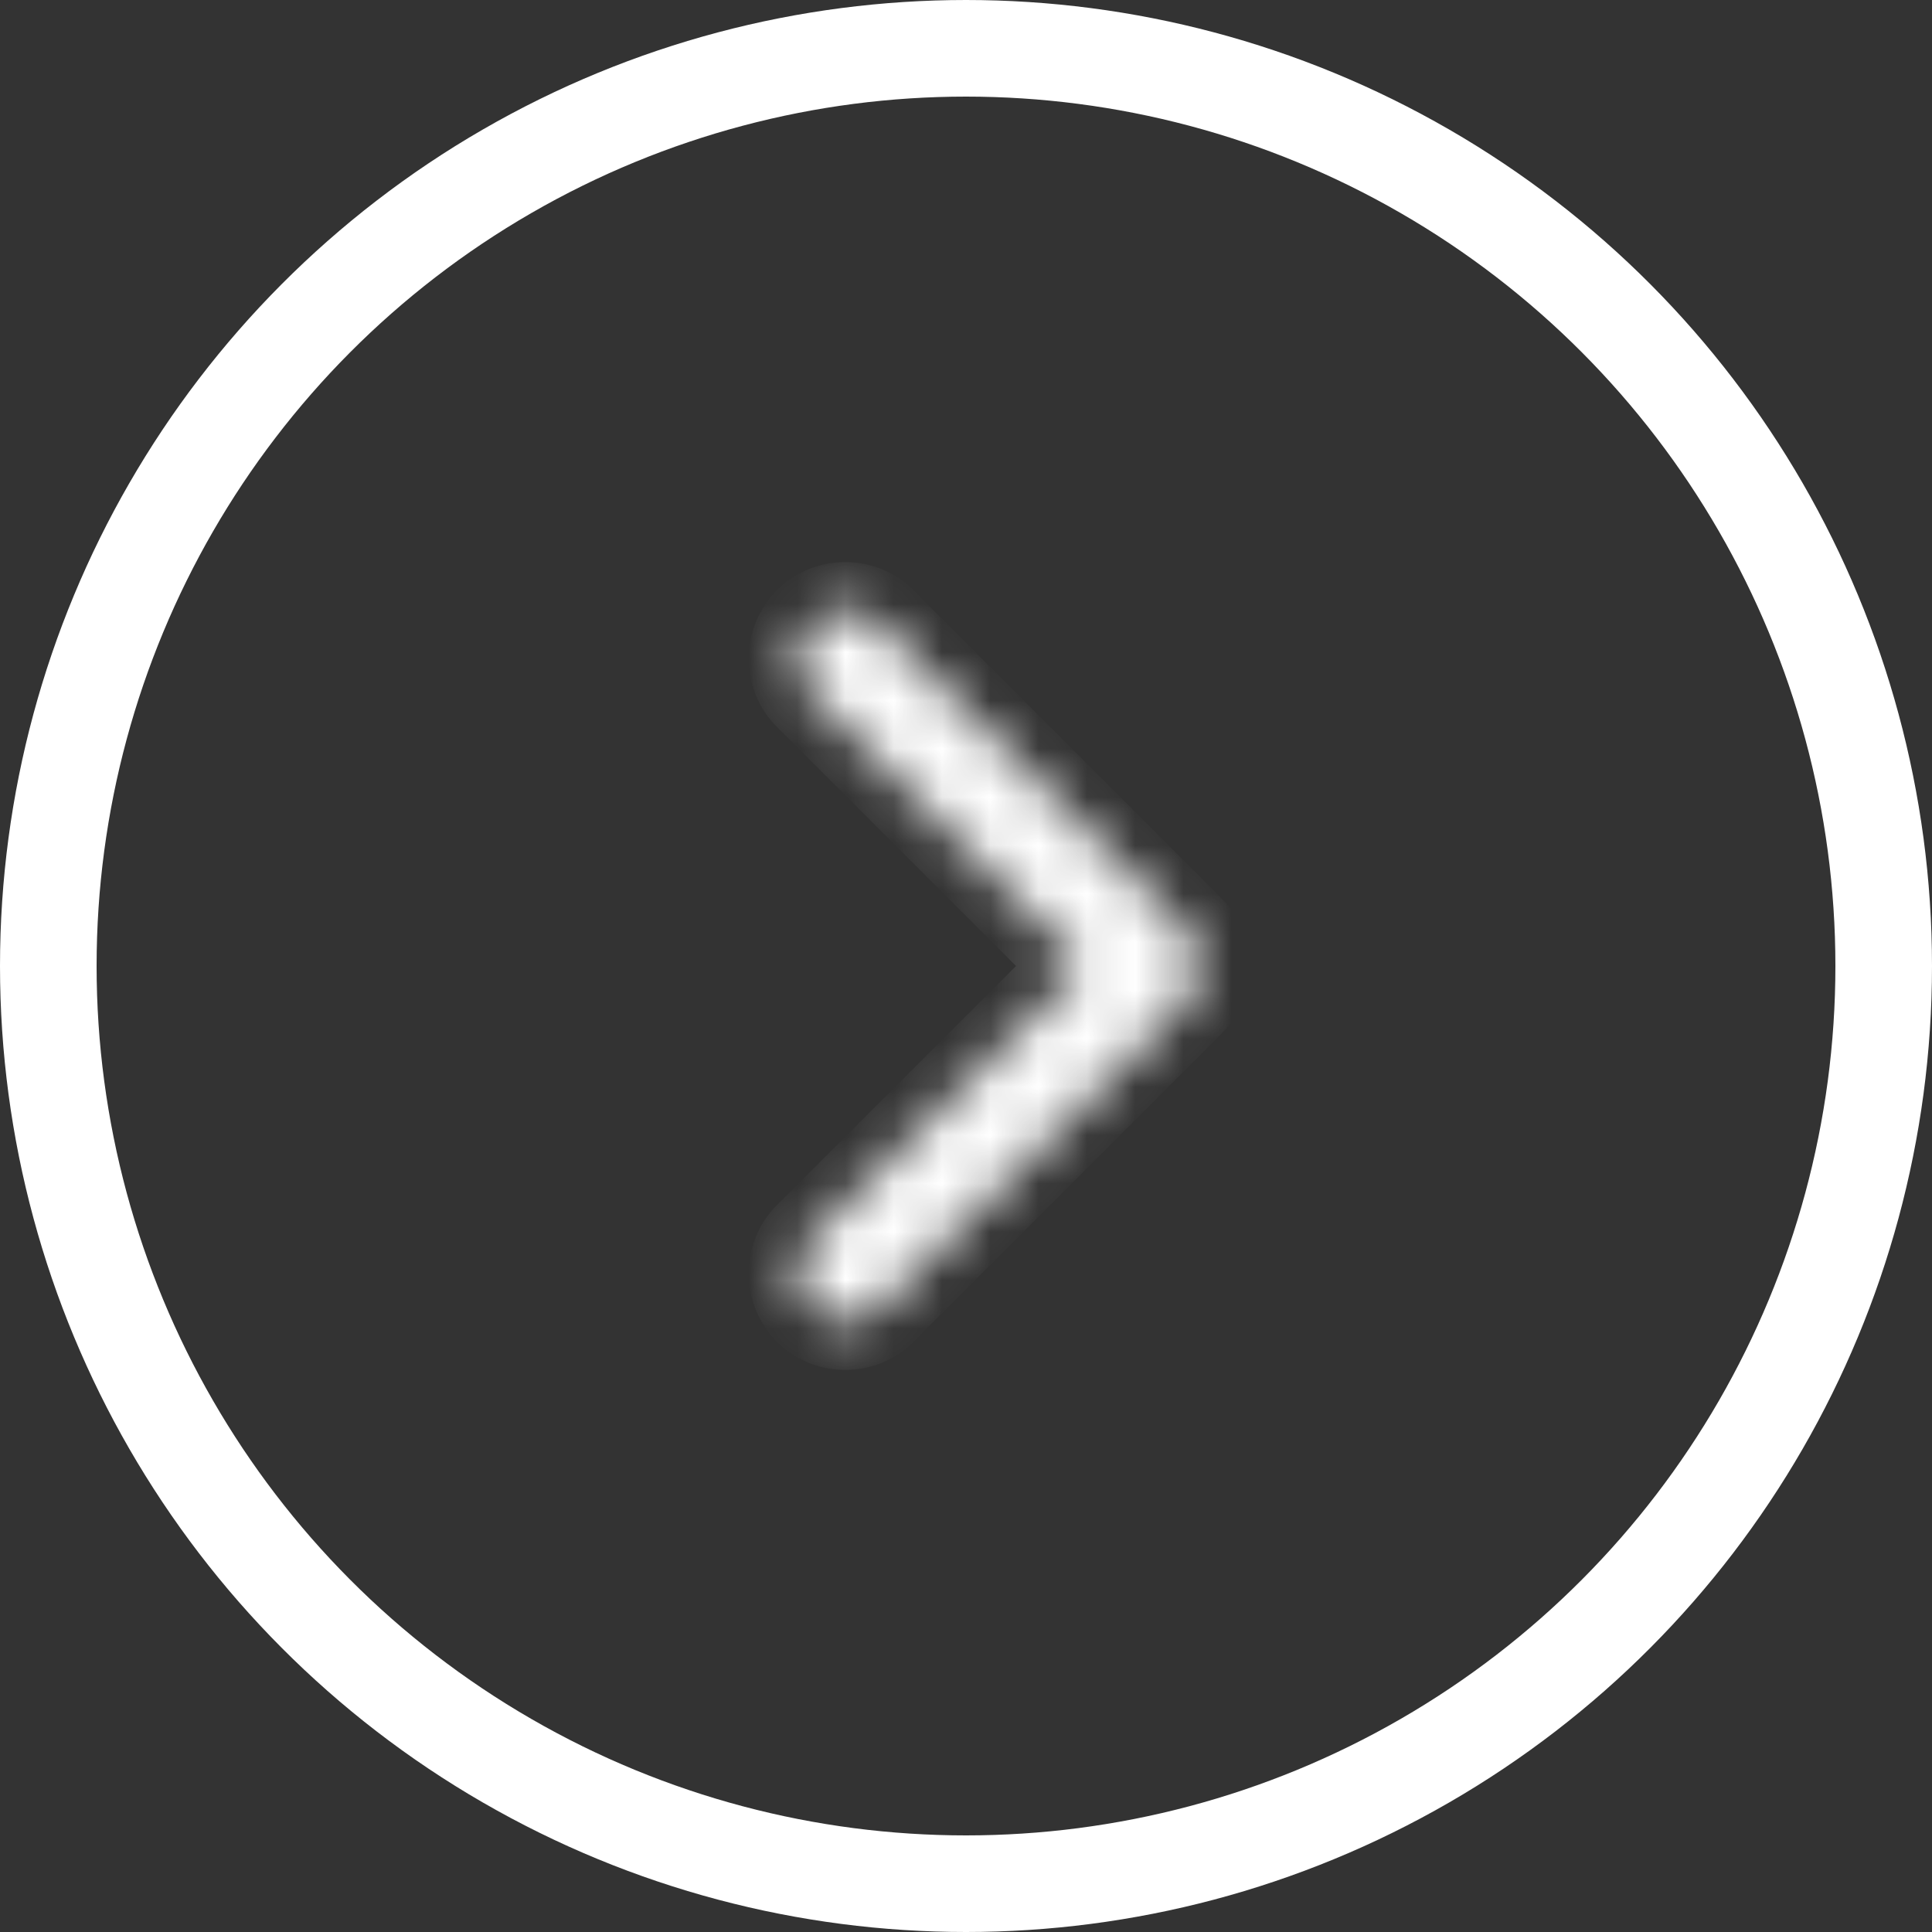
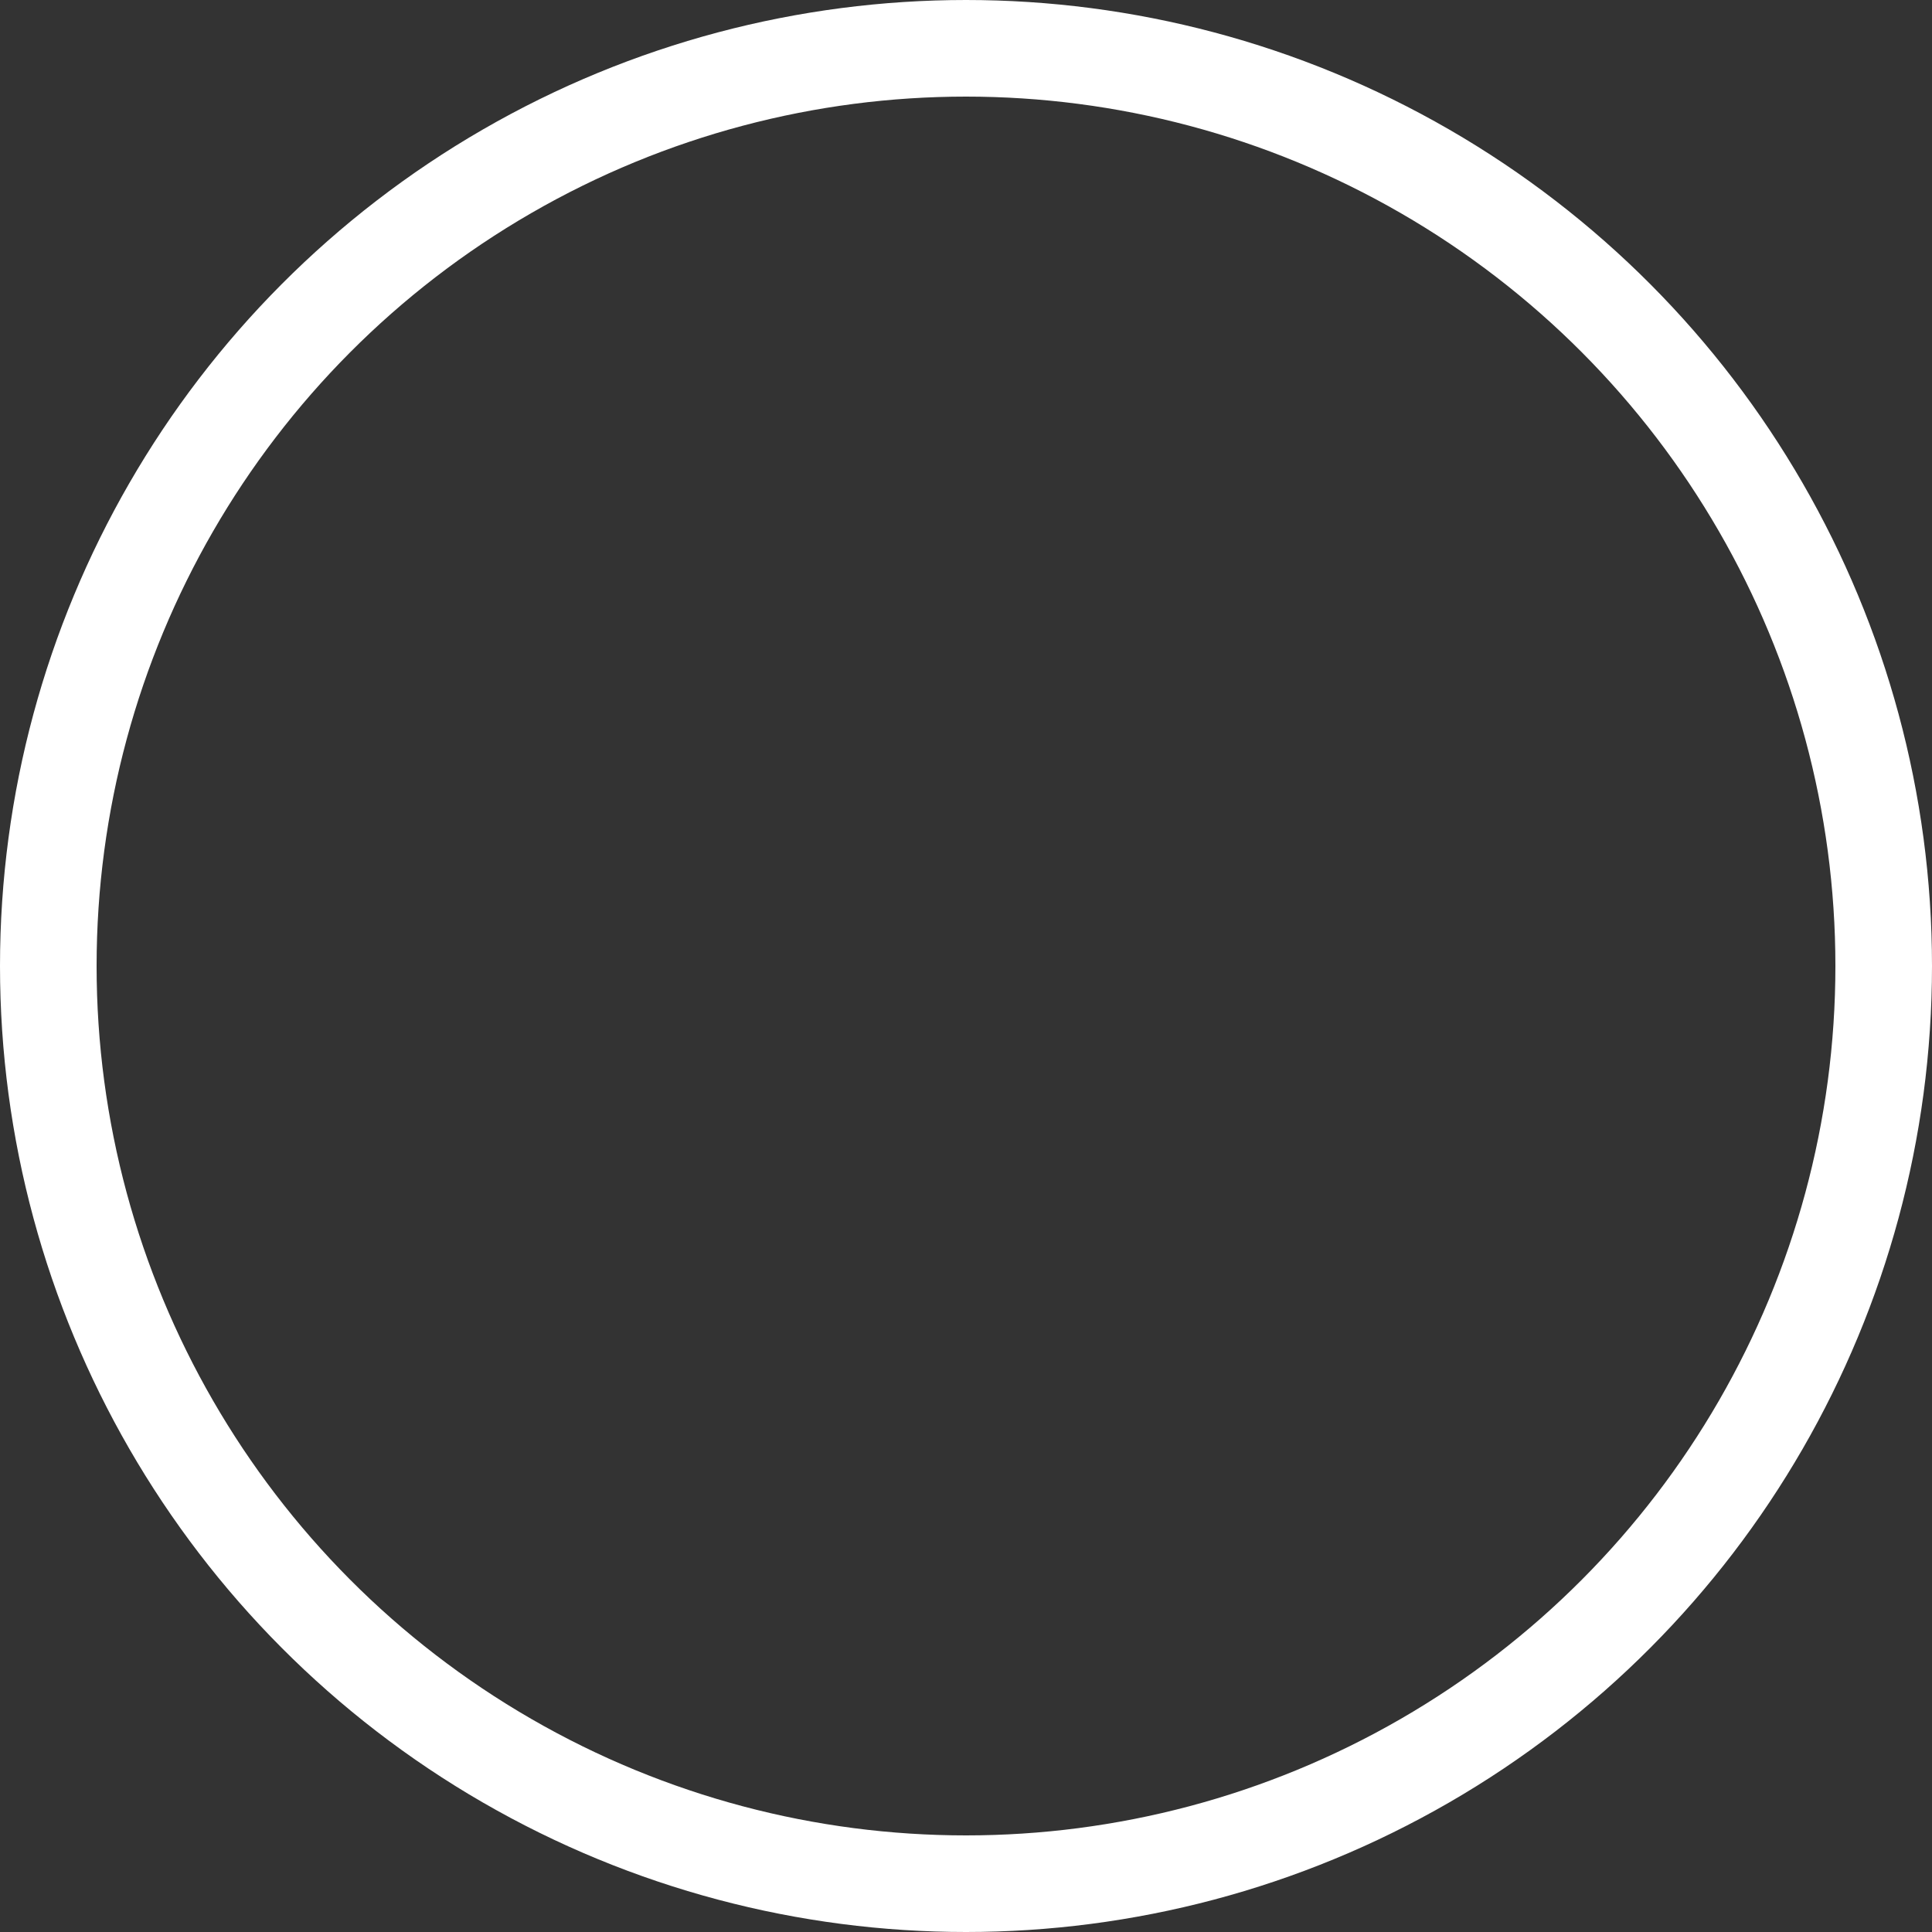
<svg xmlns="http://www.w3.org/2000/svg" width="40" height="40" viewBox="0 0 40 40" fill="none">
  <rect x="0" y="0" width="40" height="40" fill="#333333" stroke="none" />
  <circle cx="20" cy="20" r="19" stroke="white" stroke-width="2" />
  <mask id="path-2-inside-1_95_3" fill="white">
    <path fill-rule="evenodd" clip-rule="evenodd" d="M24.64 20.631C24.96 20.238 24.937 19.659 24.571 19.293L18.207 12.929C17.817 12.538 17.183 12.538 16.793 12.929C16.402 13.319 16.402 13.953 16.793 14.343L22.45 20L16.793 25.657C16.402 26.047 16.402 26.68 16.793 27.071C17.183 27.462 17.817 27.462 18.207 27.071L24.571 20.707C24.596 20.683 24.618 20.657 24.64 20.631Z" />
  </mask>
-   <path d="M24.571 19.293L25.278 18.586L24.571 19.293ZM24.64 20.631L25.415 21.263L24.64 20.631ZM18.207 12.929L17.5 13.636L18.207 12.929ZM16.793 14.343L16.086 15.05L16.793 14.343ZM22.45 20L23.157 20.707L23.864 20L23.157 19.293L22.45 20ZM16.793 25.657L17.5 26.364L16.793 25.657ZM23.864 20C23.865 20.001 23.865 20.001 23.864 20C23.864 19.999 23.864 19.999 23.864 20C23.864 20.001 23.864 20.001 23.864 20.001C23.864 20.001 23.864 20 23.864 20C23.865 19.999 23.865 19.999 23.865 19.999L25.415 21.263C26.056 20.477 26.011 19.319 25.278 18.586L23.864 20ZM17.5 13.636L23.864 20L25.278 18.586L18.914 12.222L17.5 13.636ZM17.5 13.636L17.5 13.636L18.914 12.222C18.133 11.441 16.867 11.441 16.086 12.222L17.5 13.636ZM17.5 13.636L17.5 13.636L16.086 12.222C15.305 13.003 15.305 14.269 16.086 15.05L17.5 13.636ZM23.157 19.293L17.5 13.636L16.086 15.05L21.743 20.707L23.157 19.293ZM17.5 26.364L23.157 20.707L21.743 19.293L16.086 24.95L17.5 26.364ZM17.5 26.364L17.5 26.364L16.086 24.95C15.305 25.731 15.305 26.997 16.086 27.778L17.5 26.364ZM17.5 26.364L17.5 26.364L16.086 27.778C16.867 28.559 18.133 28.559 18.914 27.778L17.5 26.364ZM23.864 20L17.5 26.364L18.914 27.778L25.278 21.414L23.864 20ZM23.865 19.999C23.865 19.999 23.864 20 23.864 20L25.278 21.414C25.326 21.366 25.372 21.316 25.415 21.263L23.865 19.999Z" fill="white" mask="url(#path-2-inside-1_95_3)" />
</svg>